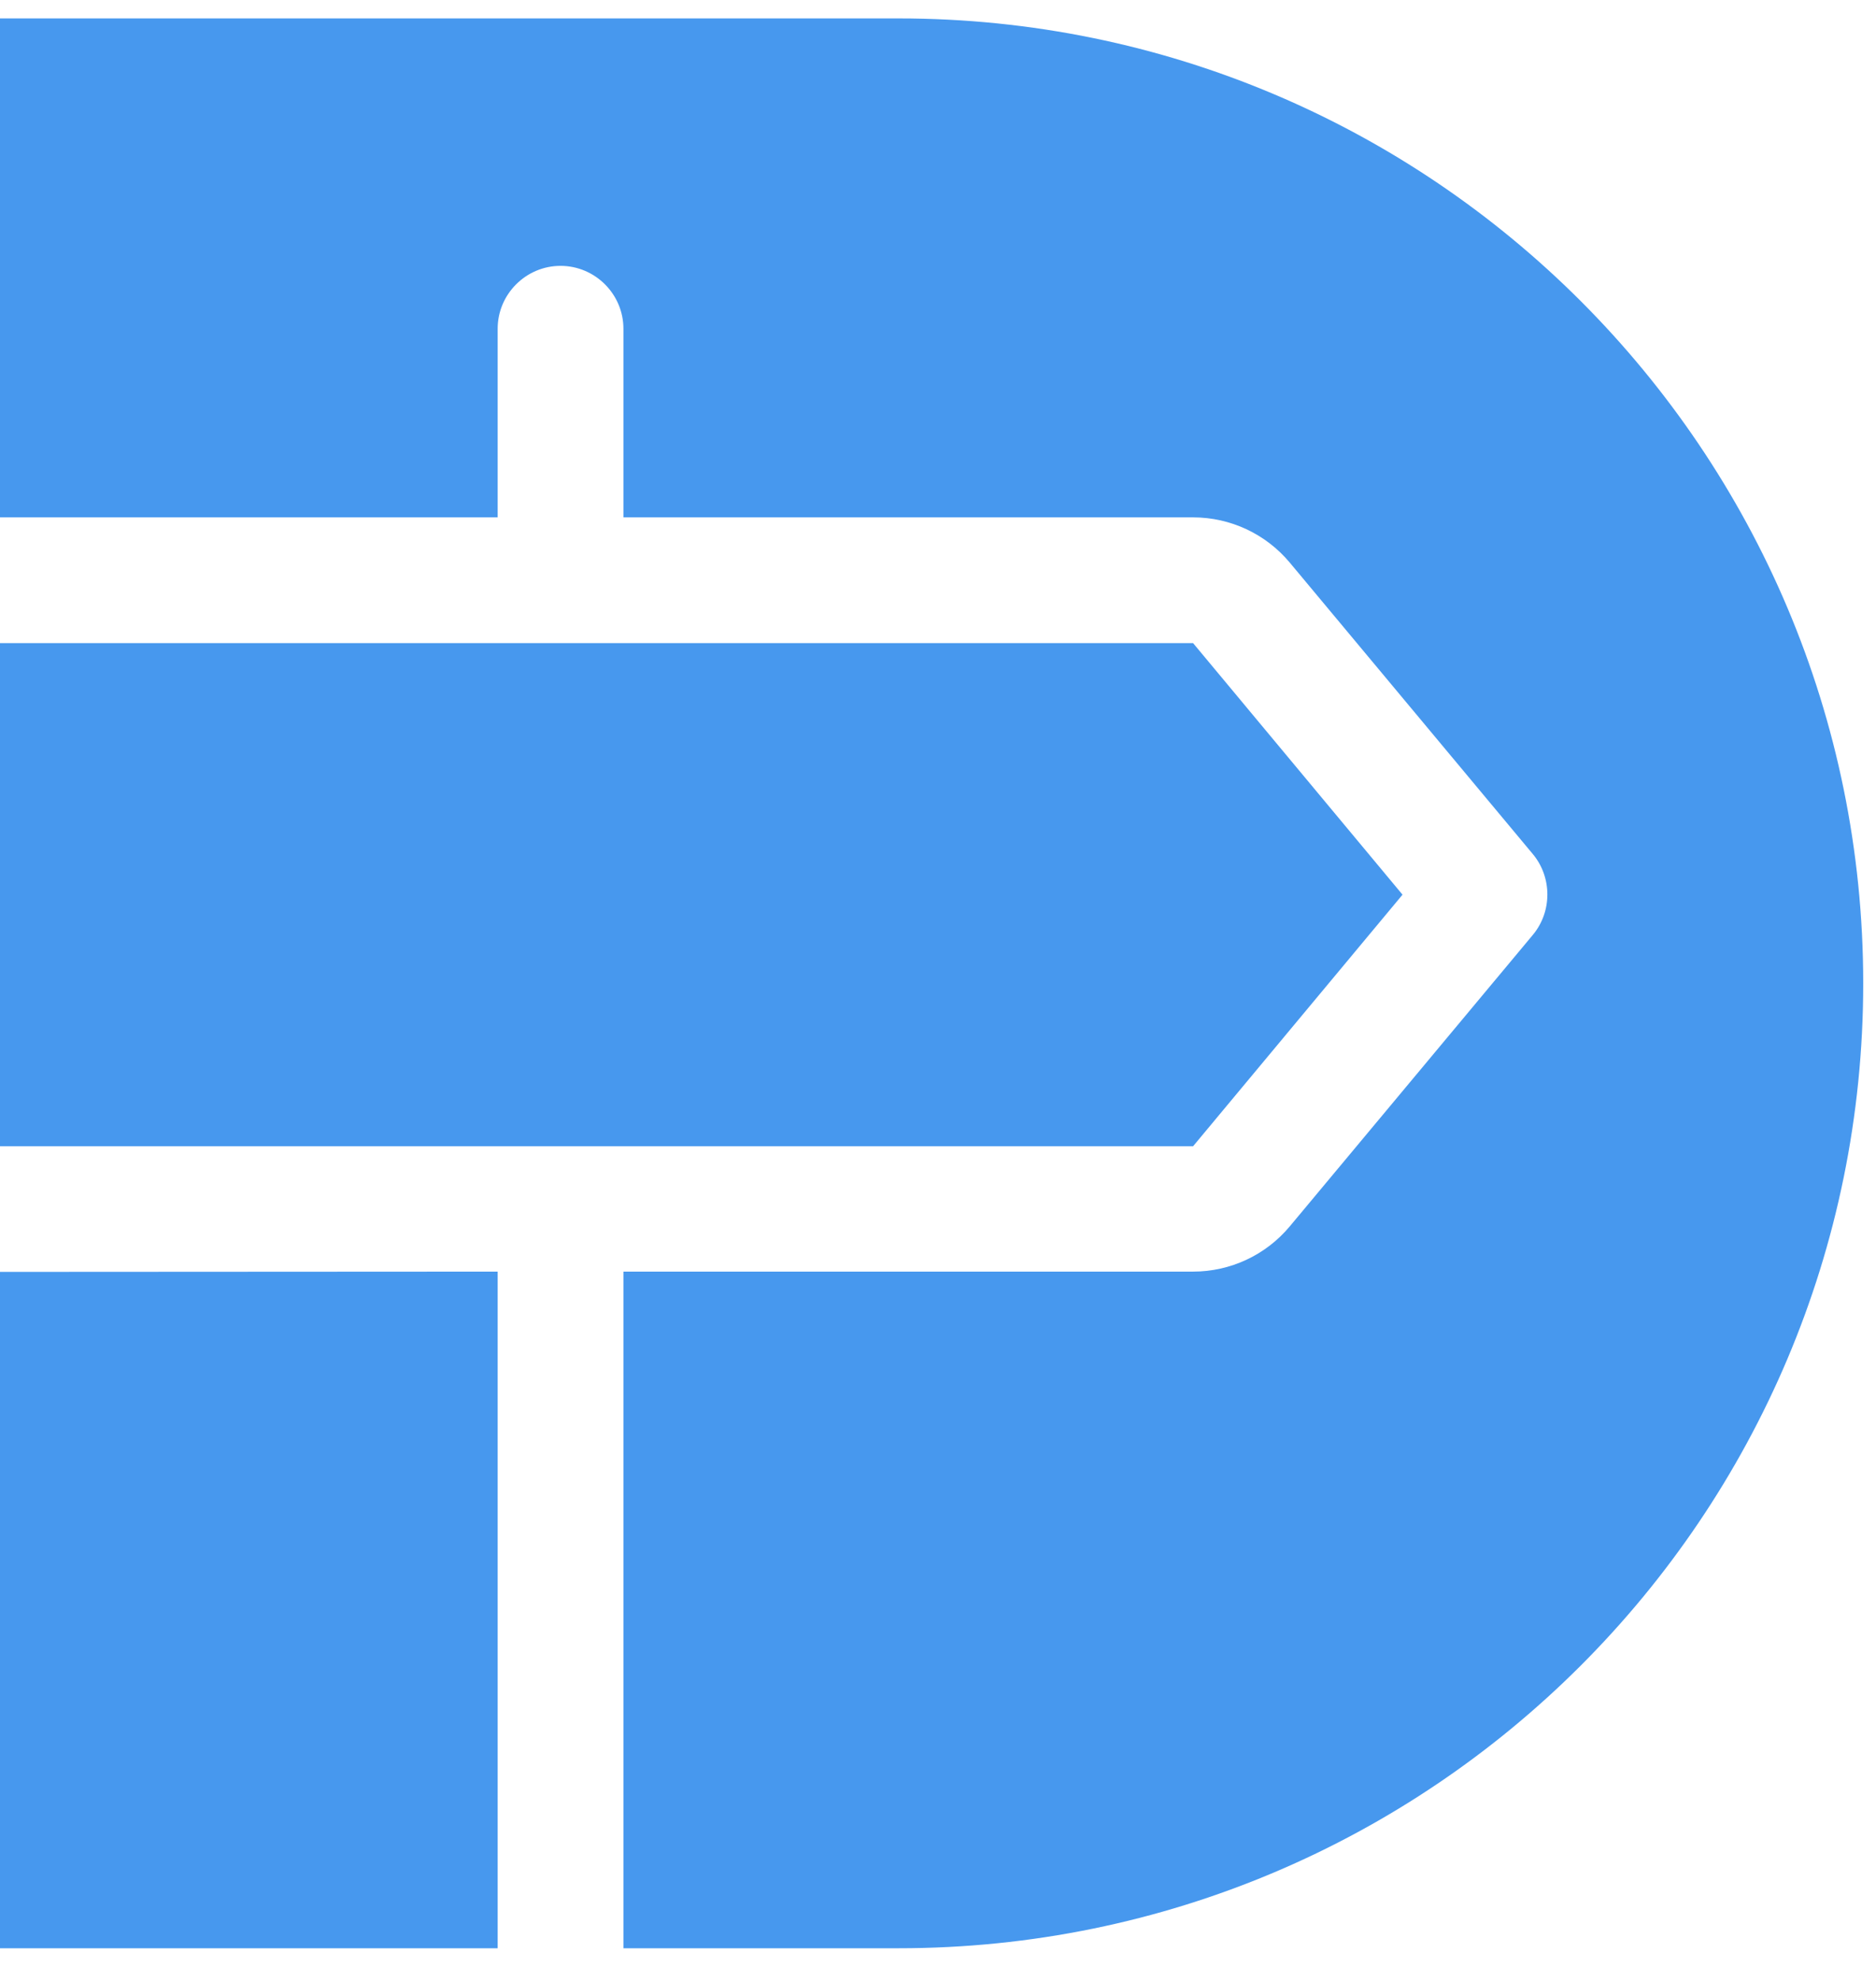
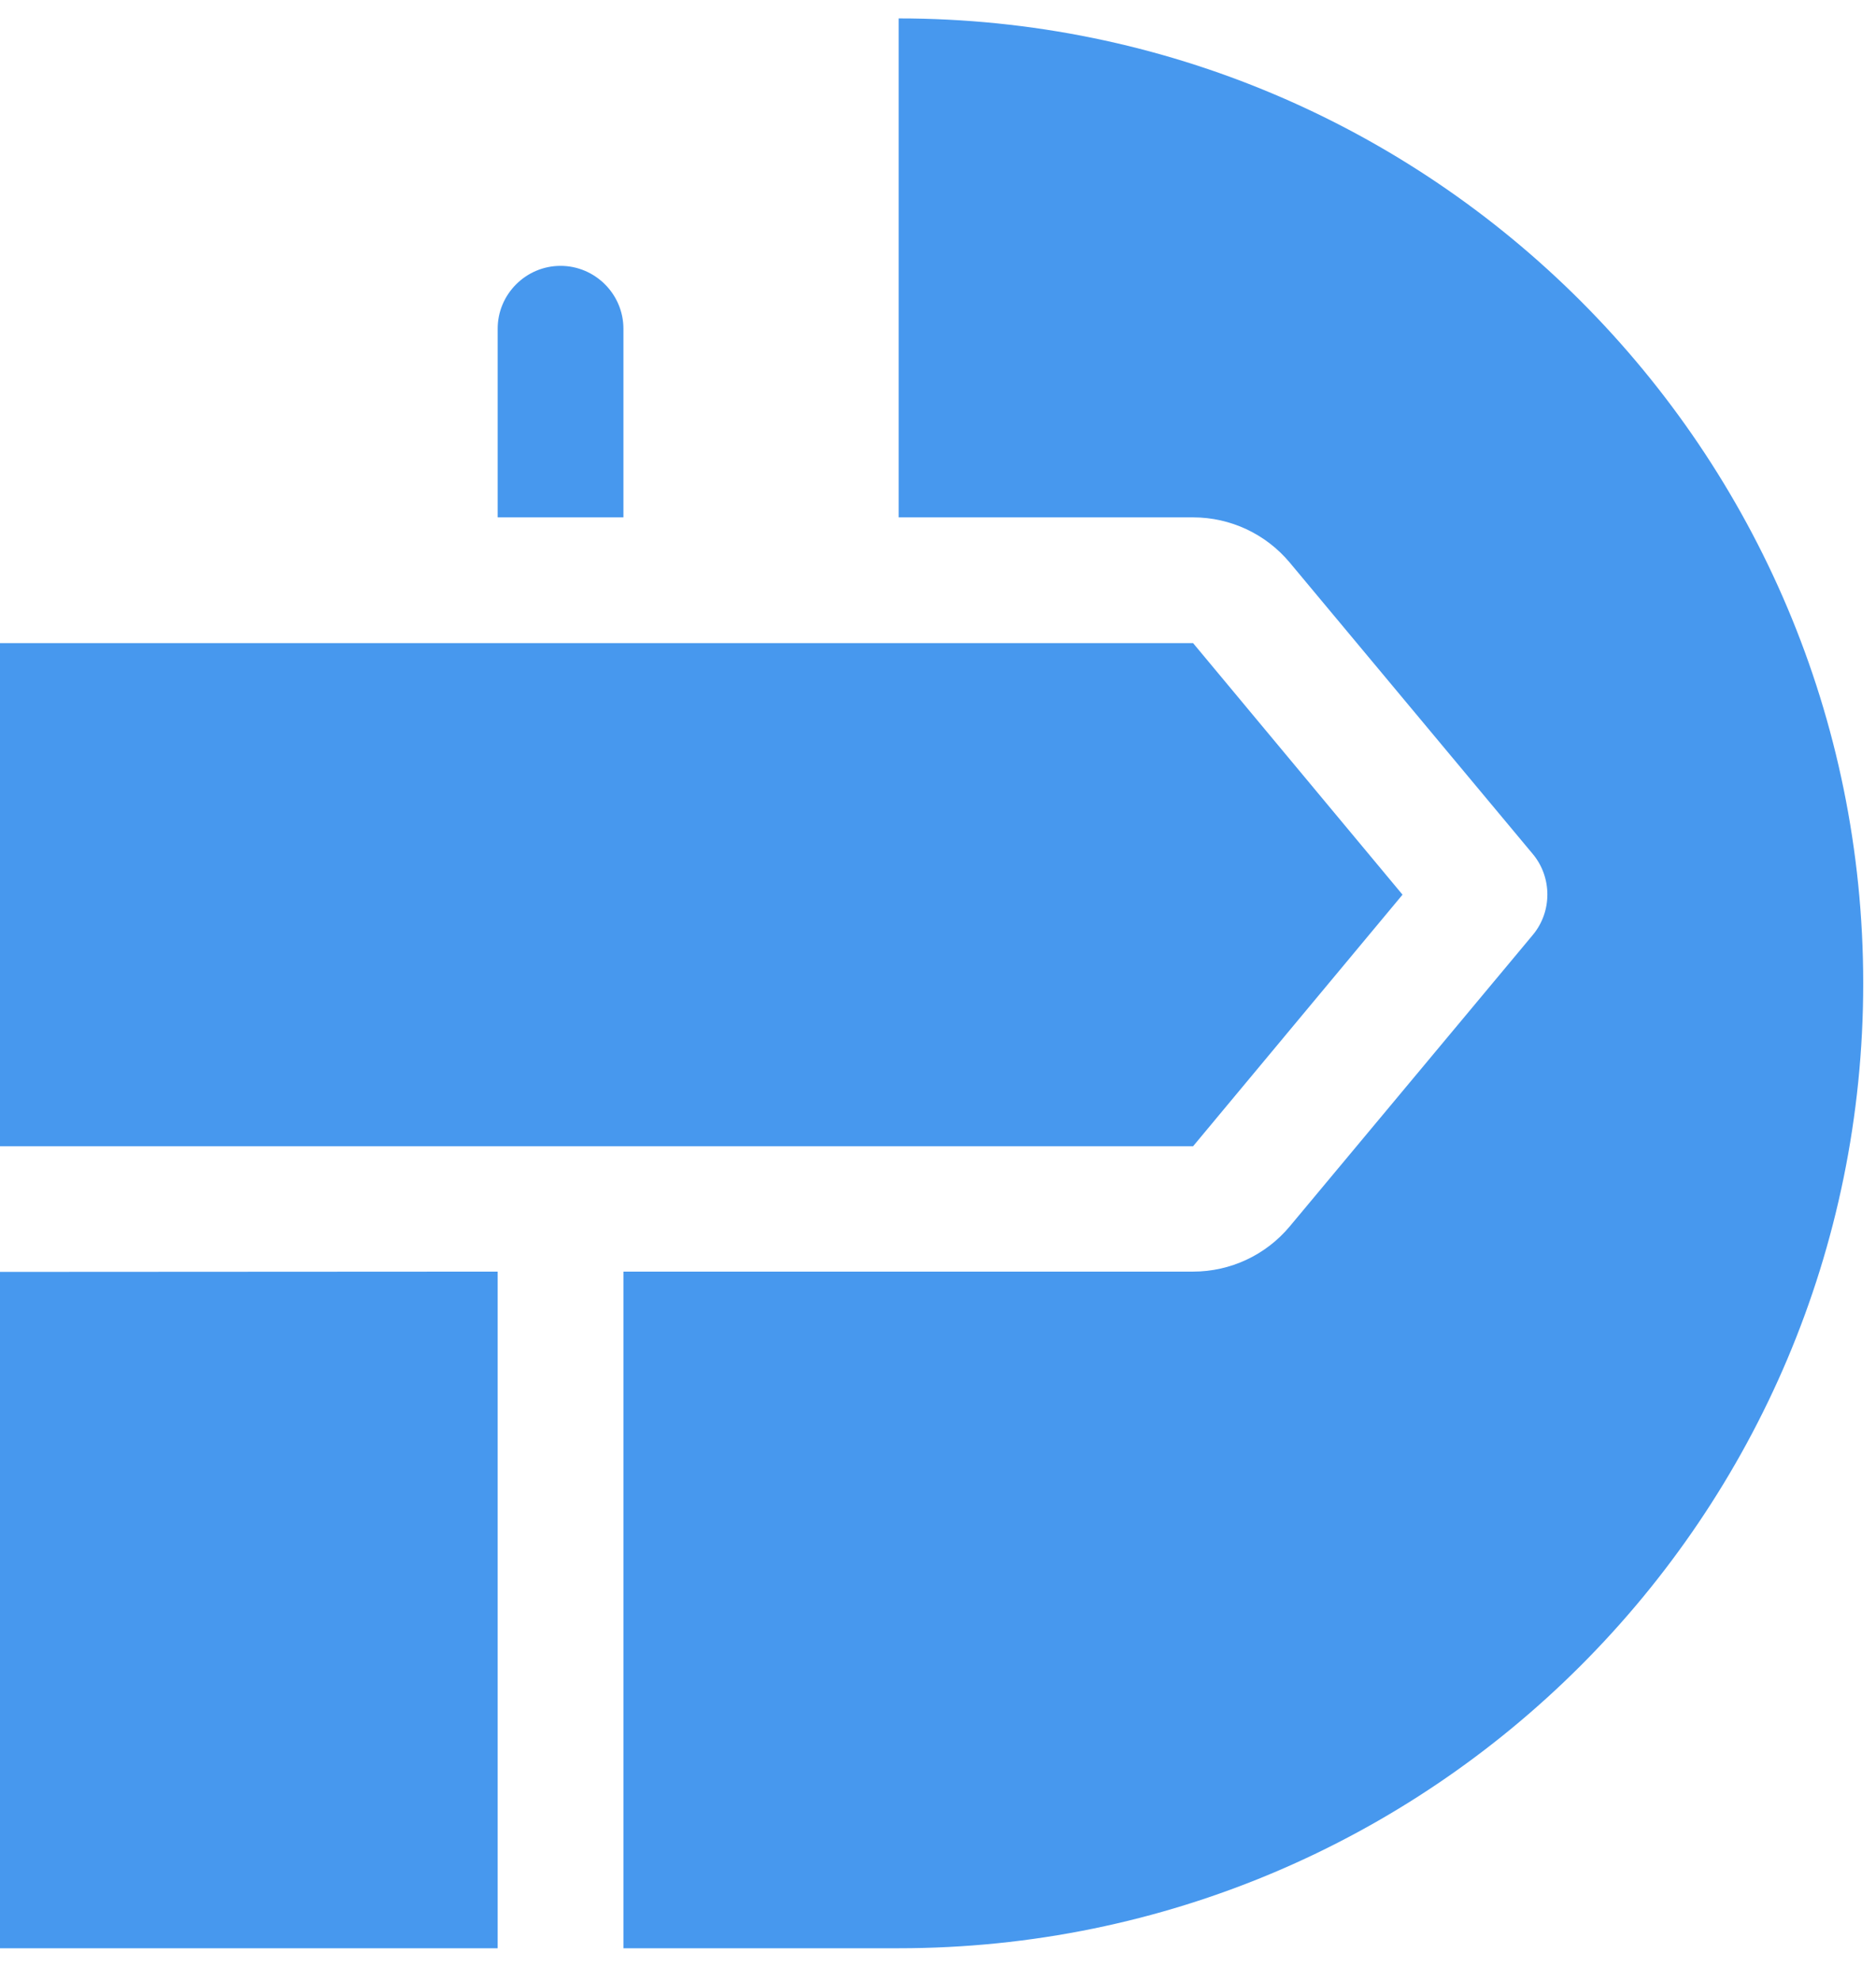
<svg xmlns="http://www.w3.org/2000/svg" width="54" height="57" viewBox="0 0 54 57" fill="none">
-   <path id="Subtract" fill-rule="evenodd" clip-rule="evenodd" d="M25.867 0.53H0V14.887H14.325V9.459C14.325 8.464 15.14 7.65 16.135 7.65C17.13 7.65 17.945 8.464 17.945 9.459V14.887H34.343C35.417 14.887 36.435 15.363 37.125 16.188L44.125 24.579C44.679 25.247 44.679 26.231 44.125 26.898L37.125 35.289C36.435 36.115 35.417 36.59 34.343 36.59H17.945V56.06H25.867C41.201 56.06 53.632 43.63 53.632 28.295C53.632 12.961 41.201 0.53 25.867 0.53ZM14.325 56.06V36.59L0 36.598V56.06H14.325ZM0 32.982H34.343L40.371 25.744L34.343 18.506H0V32.982Z" fill="#4798EE" />
+   <path id="Subtract" fill-rule="evenodd" clip-rule="evenodd" d="M25.867 0.53V14.887H14.325V9.459C14.325 8.464 15.14 7.65 16.135 7.65C17.13 7.65 17.945 8.464 17.945 9.459V14.887H34.343C35.417 14.887 36.435 15.363 37.125 16.188L44.125 24.579C44.679 25.247 44.679 26.231 44.125 26.898L37.125 35.289C36.435 36.115 35.417 36.59 34.343 36.59H17.945V56.06H25.867C41.201 56.06 53.632 43.63 53.632 28.295C53.632 12.961 41.201 0.53 25.867 0.53ZM14.325 56.06V36.59L0 36.598V56.06H14.325ZM0 32.982H34.343L40.371 25.744L34.343 18.506H0V32.982Z" fill="#4798EE" />
</svg>